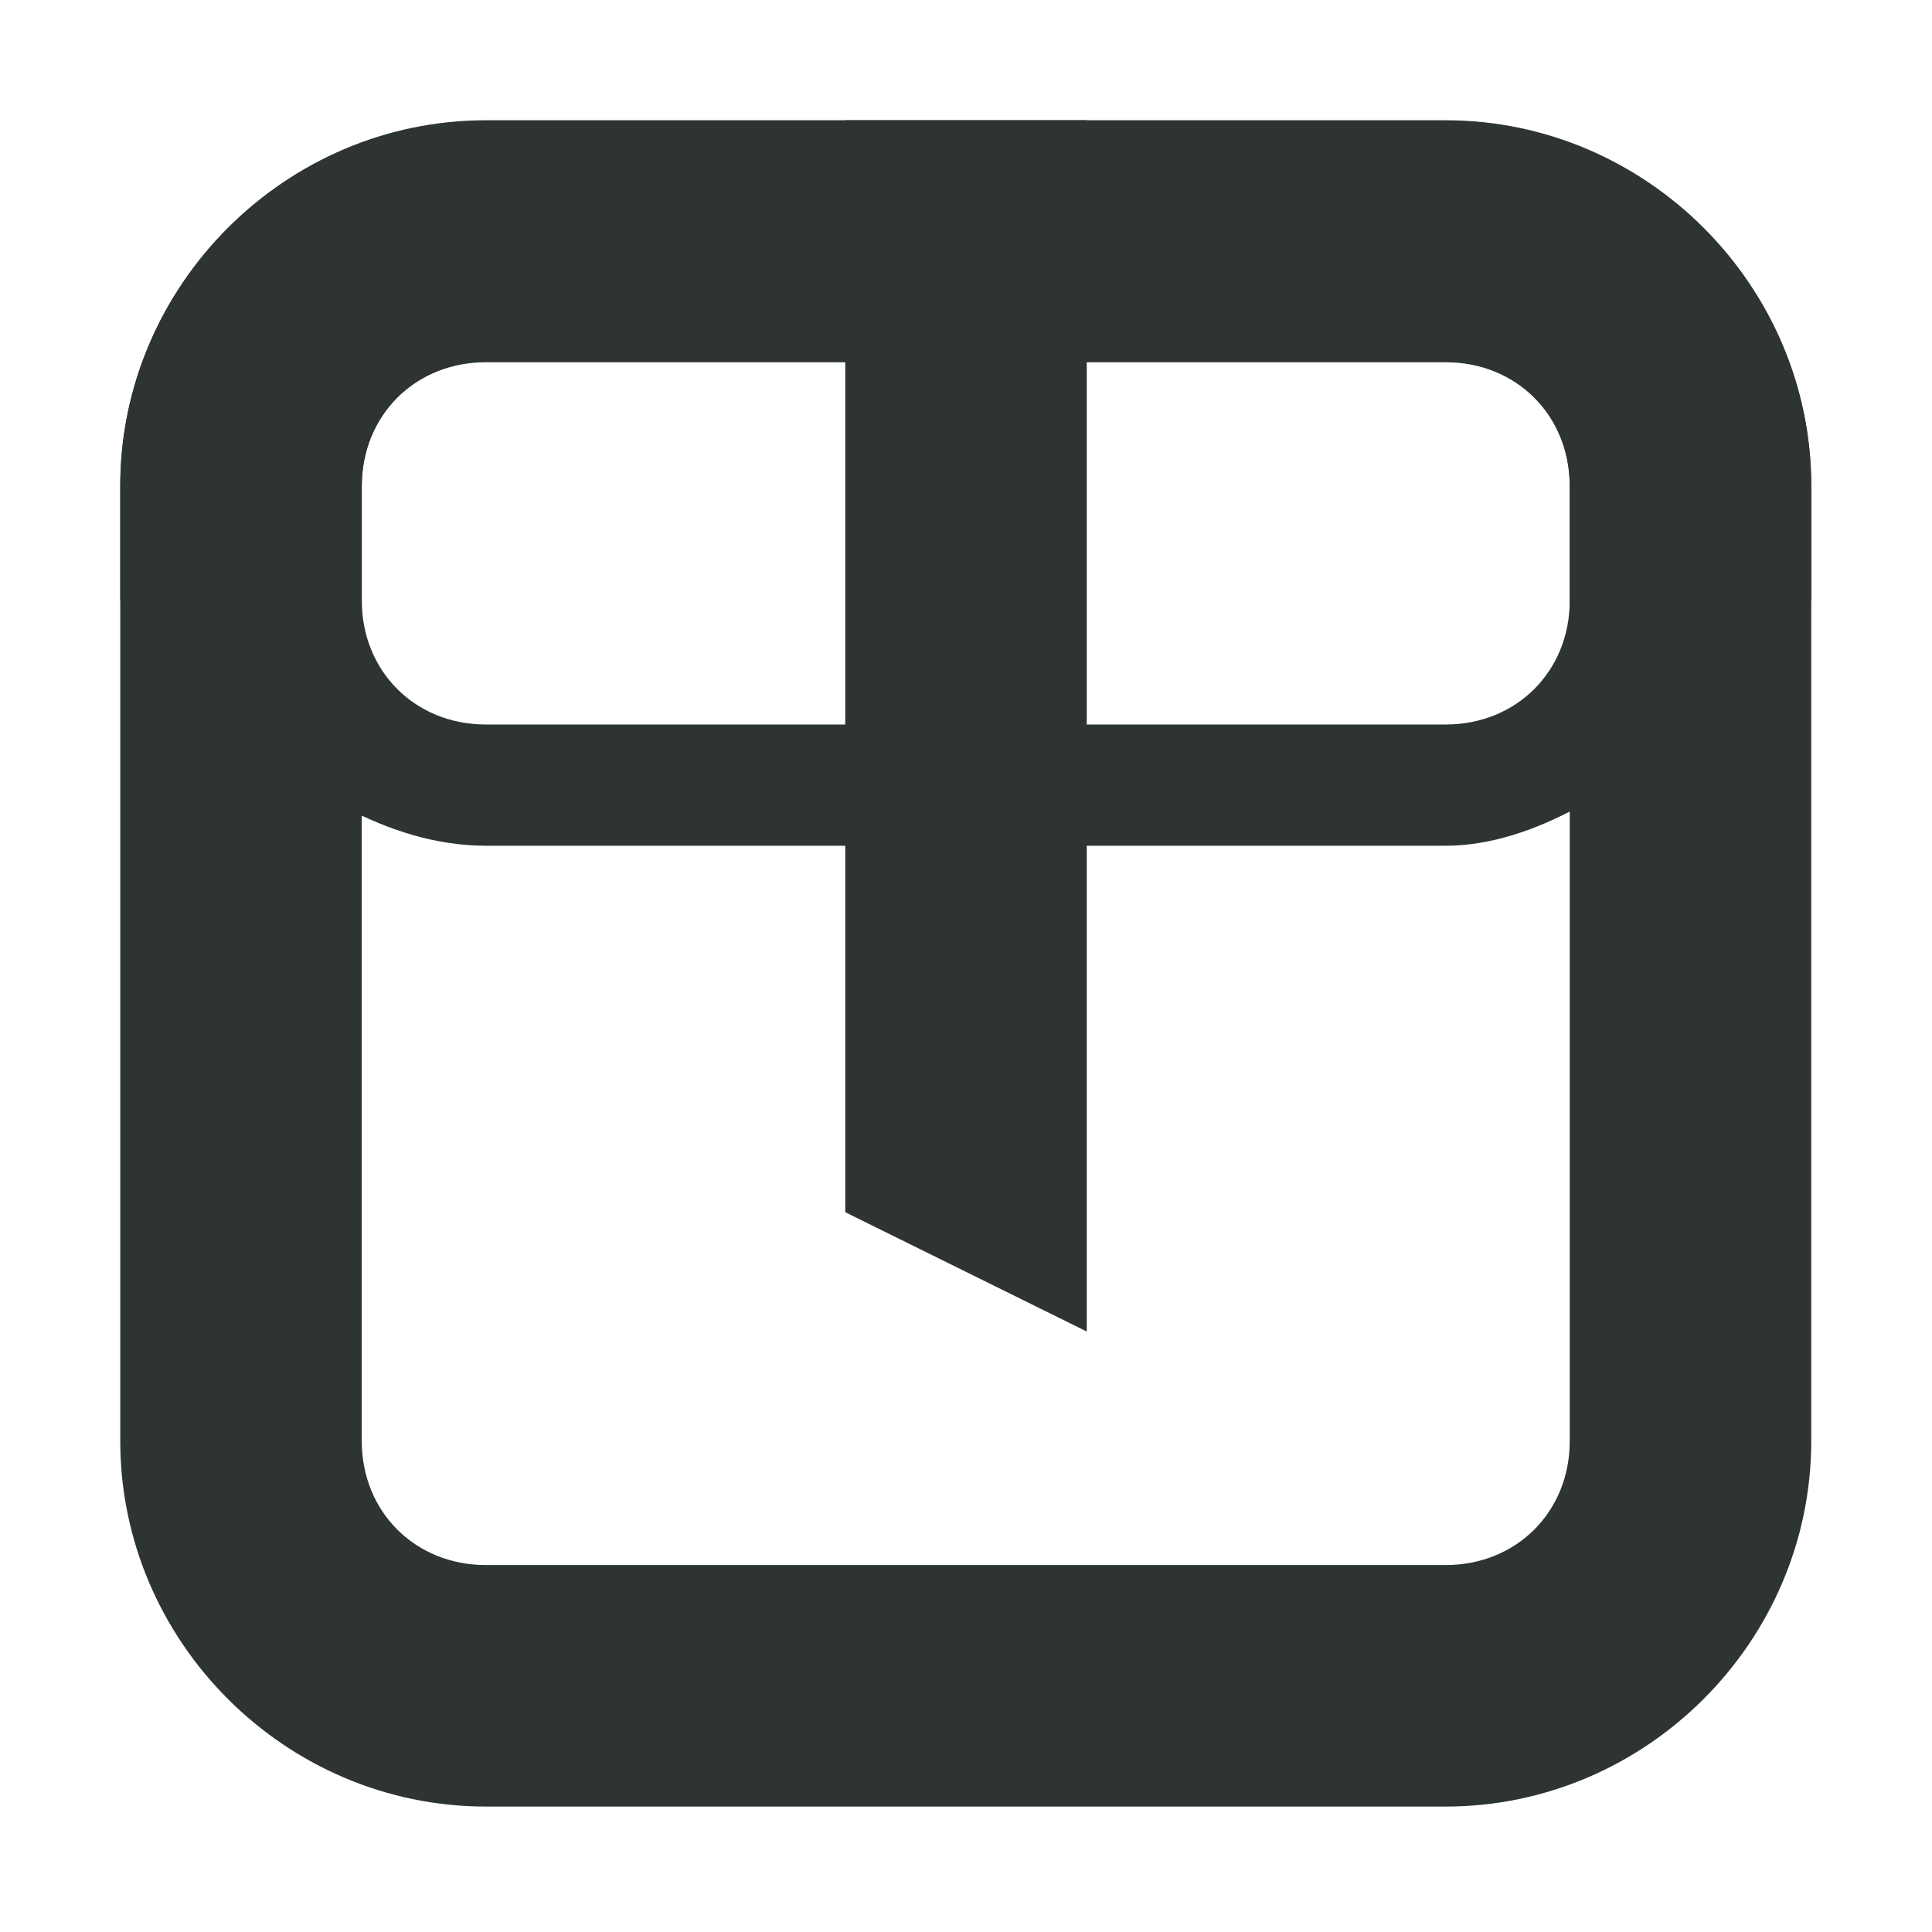
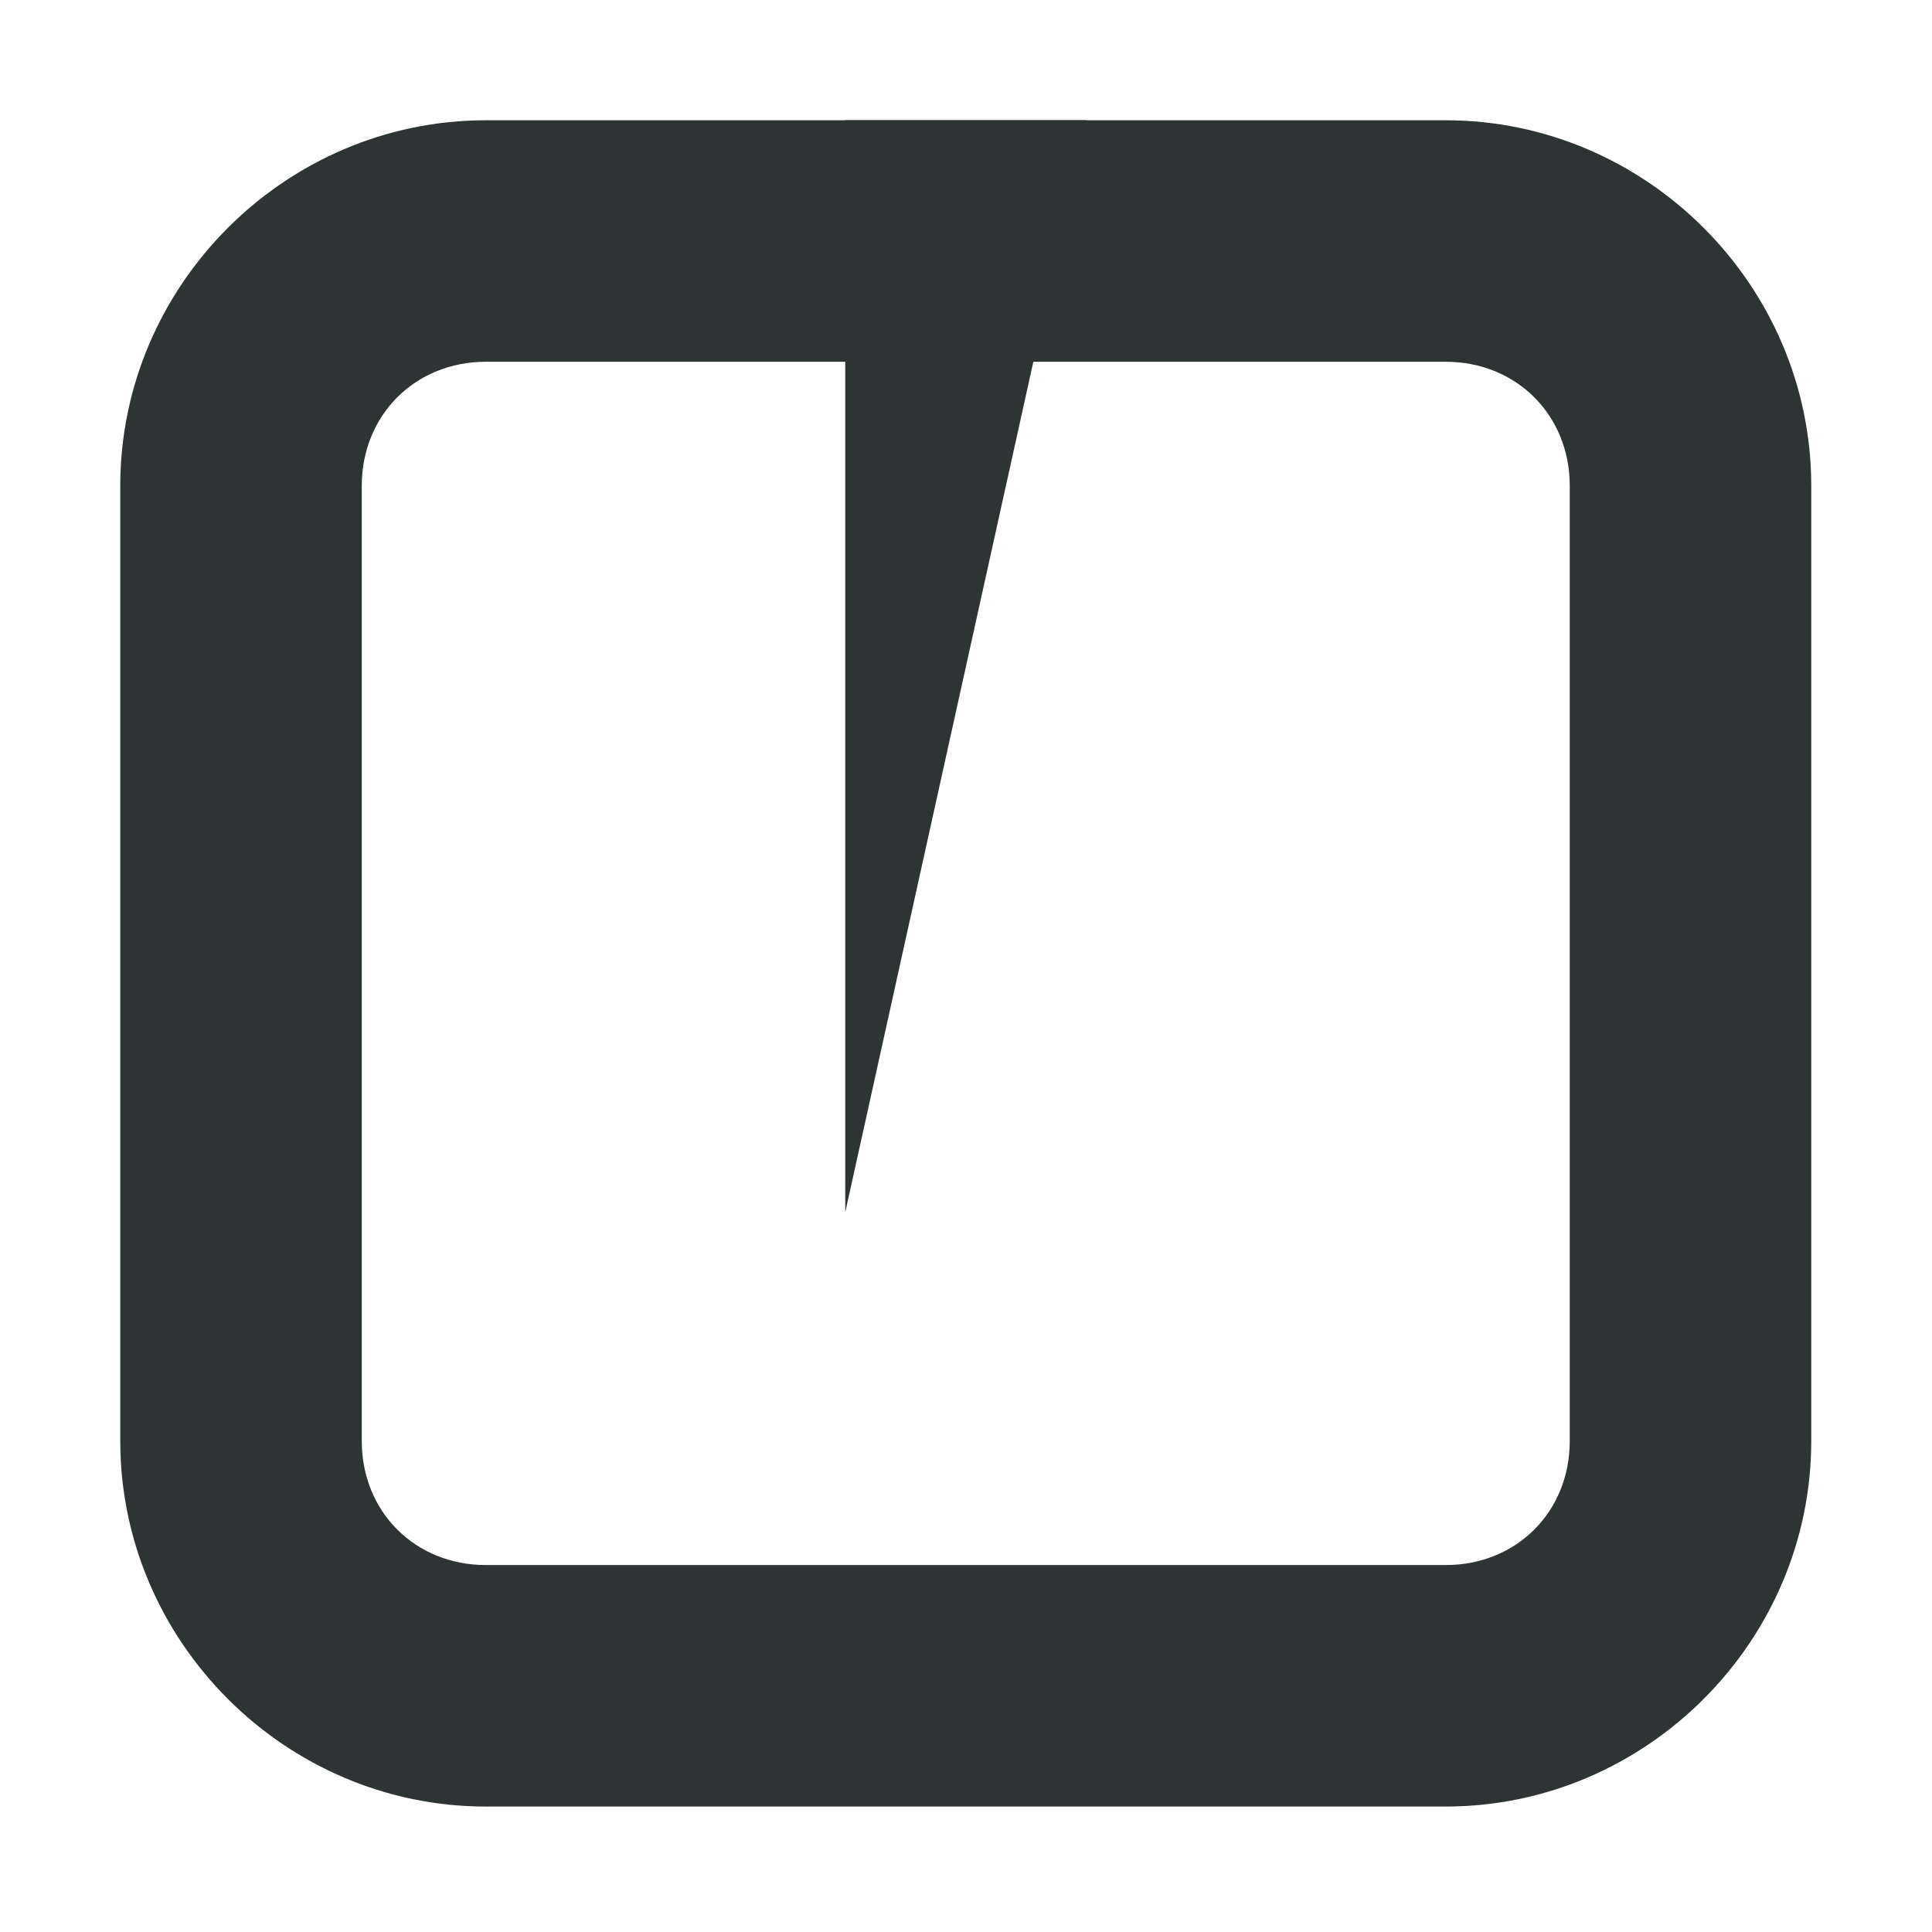
<svg xmlns="http://www.w3.org/2000/svg" width="16px" height="16px" viewBox="0 0 16 16" version="1.1">
  <g id="surface322534">
    <path style=" stroke:none;fill-rule:nonzero;fill:rgb(18.039%,20.392%,20.392%);fill-opacity:1;" d="M 4.023 0.996 C 2.363 0.996 0.996 2.363 0.996 4.023 L 0.996 11.934 C 0.996 13.594 2.363 14.961 4.023 14.961 L 11.973 14.961 C 13.633 14.961 15 13.594 15 11.934 L 15 4.023 C 15 2.363 13.633 0.996 11.973 0.996 Z M 4.023 2.996 L 11.973 2.996 C 12.559 2.996 13 3.438 13 4.023 L 13 11.934 C 13 12.52 12.559 12.961 11.973 12.961 L 4.023 12.961 C 3.438 12.961 2.996 12.52 2.996 11.934 L 2.996 4.023 C 2.996 3.438 3.438 2.996 4.023 2.996 Z M 4.023 2.996 " />
-     <path style=" stroke:none;fill-rule:nonzero;fill:rgb(18.039%,20.392%,20.392%);fill-opacity:1;" d="M 4.023 1 C 2.363 1 0.996 2.367 0.996 4.027 L 0.996 4.973 C 0.996 4.973 2.387 7.004 4.023 7.004 L 11.973 7.004 C 13.441 7.004 15 4.973 15 4.973 L 15 4.027 C 15 2.367 13.633 1 11.973 1 Z M 4.023 3 L 11.973 3 C 12.559 3 13 3.441 13 4.027 L 13 4.973 C 13 5.559 12.559 6 11.973 6 L 4.023 6 C 3.438 6 2.996 5.559 2.996 4.973 L 2.996 4.027 C 2.996 3.441 3.438 3 4.023 3 Z M 4.023 3 " />
-     <path style=" stroke:none;fill-rule:nonzero;fill:rgb(18.039%,20.392%,20.392%);fill-opacity:1;" d="M 7 0.996 L 9 0.996 L 9 11.027 L 7 10.039 Z M 7 0.996 " />
+     <path style=" stroke:none;fill-rule:nonzero;fill:rgb(18.039%,20.392%,20.392%);fill-opacity:1;" d="M 7 0.996 L 9 0.996 L 7 10.039 Z M 7 0.996 " />
  </g>
</svg>